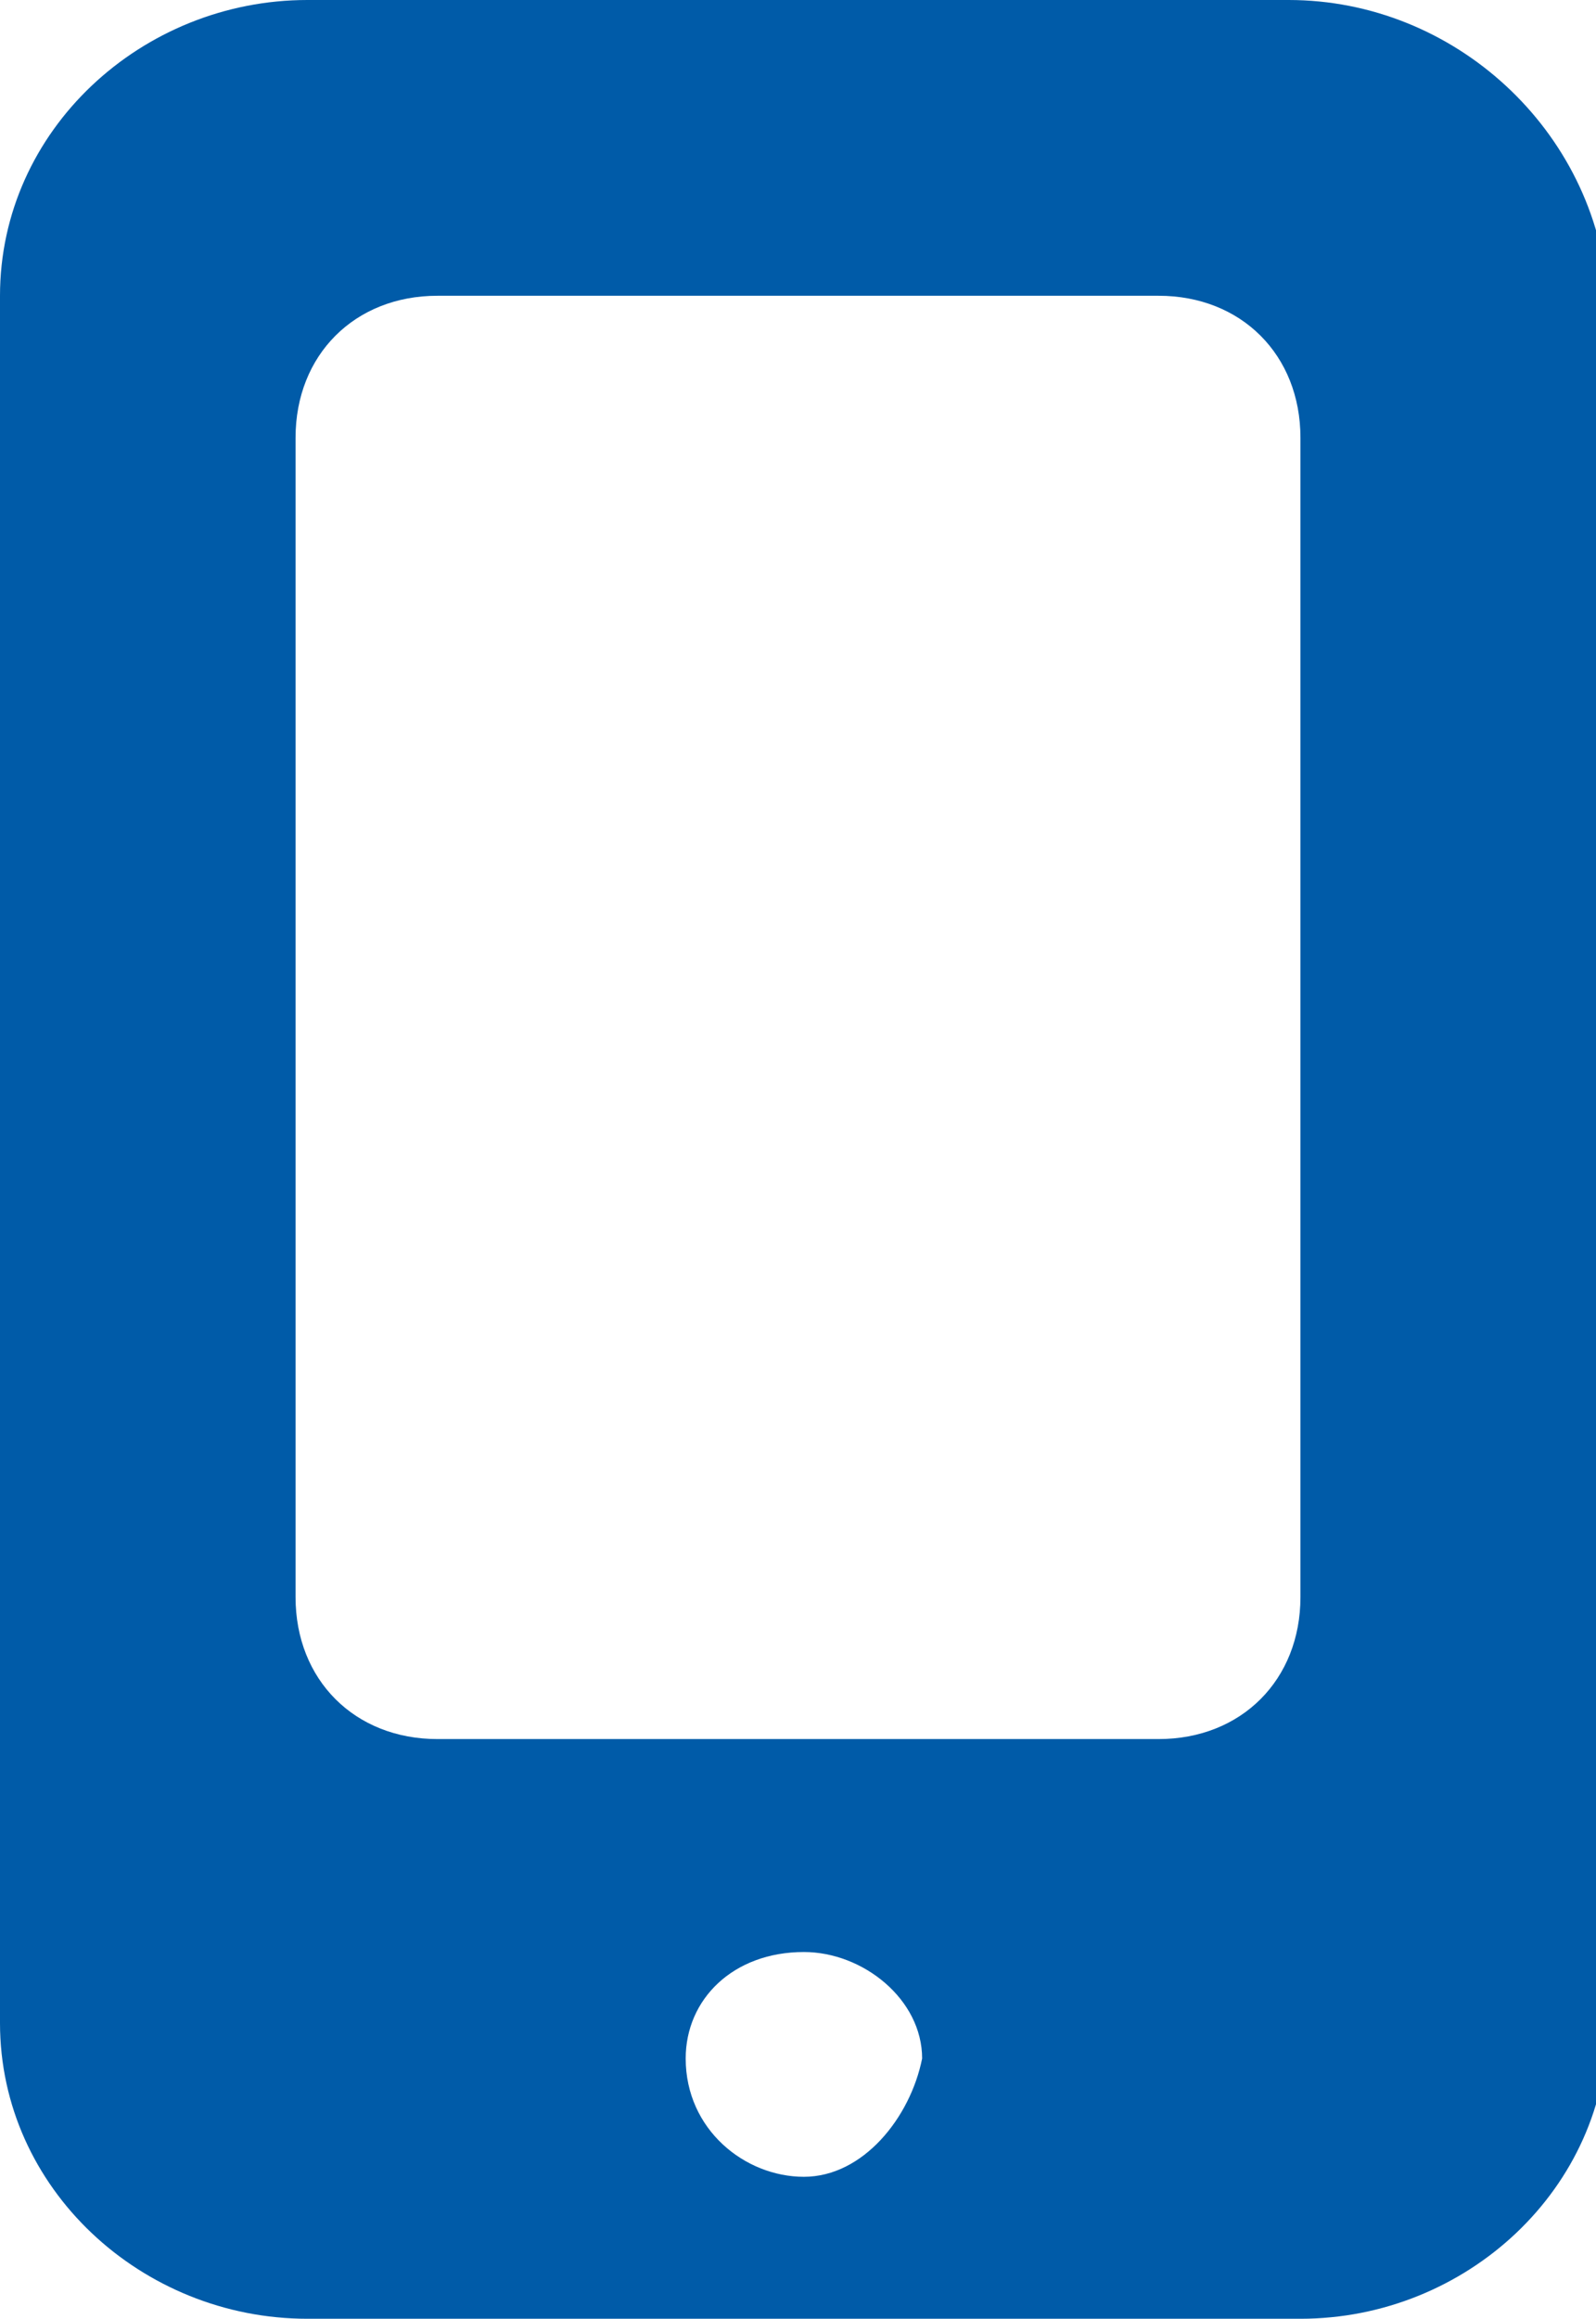
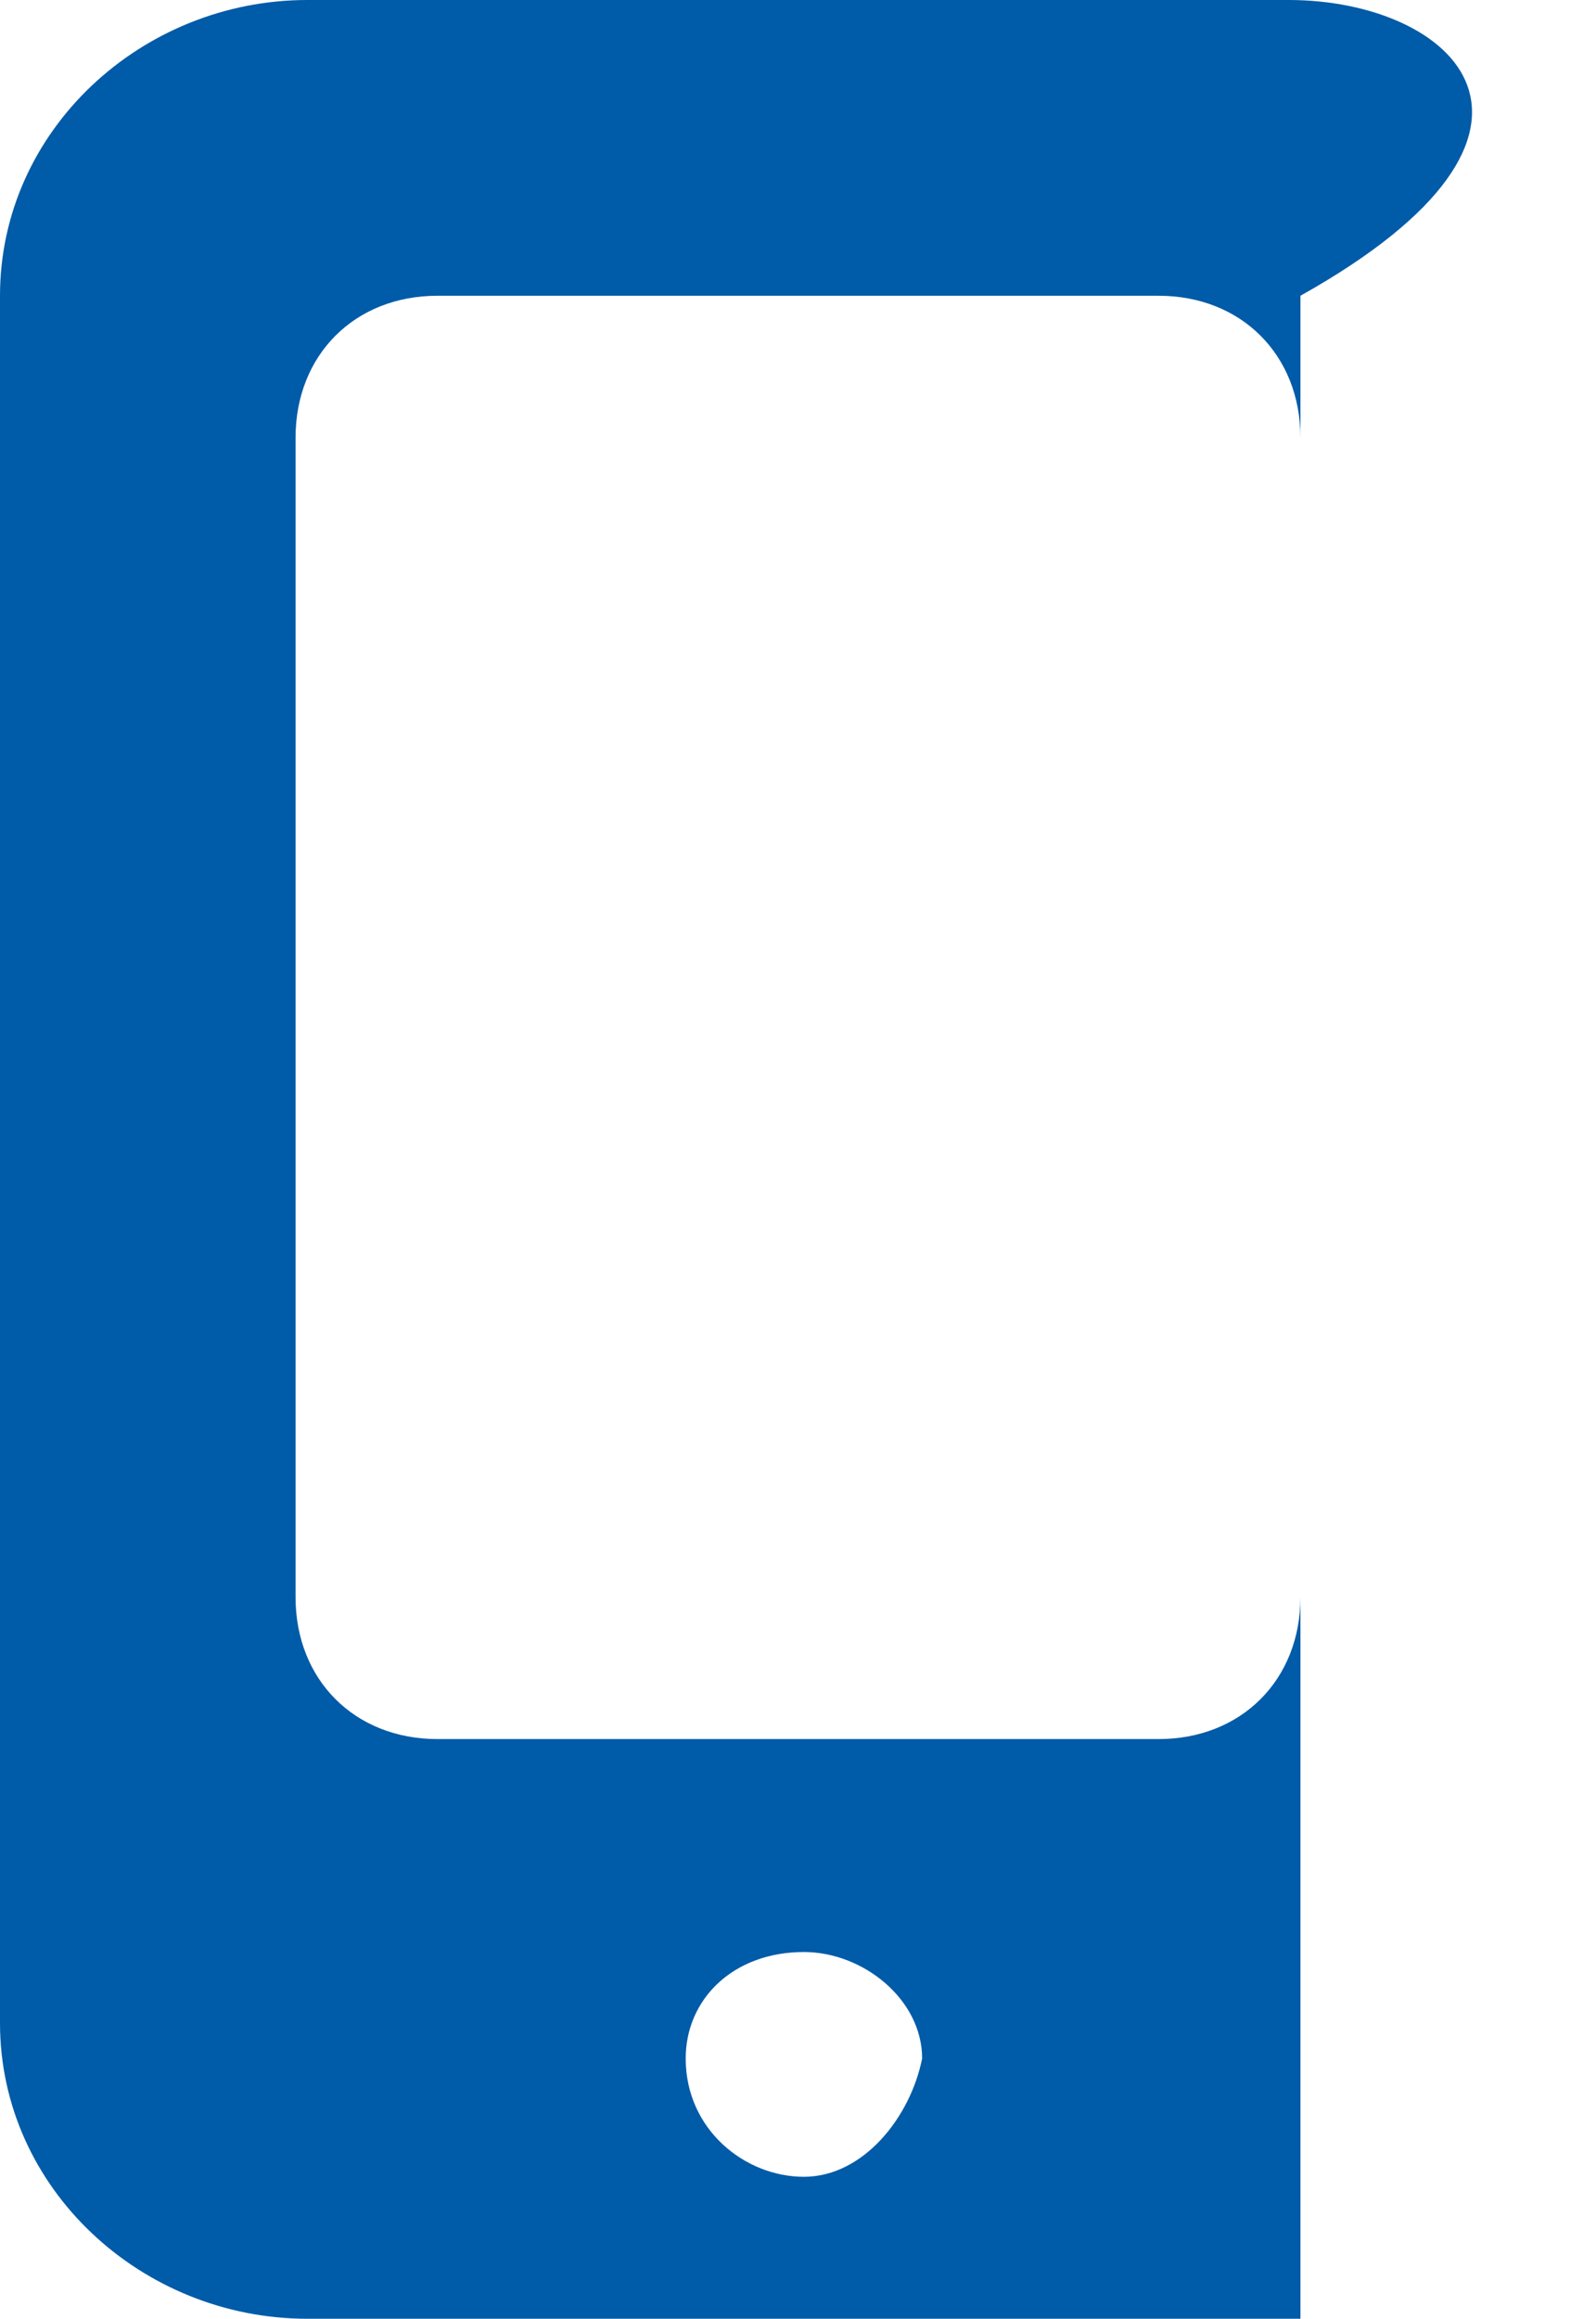
<svg xmlns="http://www.w3.org/2000/svg" version="1.1" id="icons" x="0px" y="0px" viewBox="0 0 13.5 19.6" style="enable-background:new 0 0 13.5 19.6;" xml:space="preserve">
  <style type="text/css">
	.st0{fill-rule:evenodd;clip-rule:evenodd;fill:#005BA8;}
</style>
  <g>
    <g>
-       <path class="st0" d="M10.9,0H2.6C1.2,0,0,1.1,0,2.5v14.6c0,1.4,1.2,2.5,2.6,2.5h8.4c1.4,0,2.6-1.1,2.6-2.5V2.5    C13.5,1.1,12.3,0,10.9,0z M6.8,18.4c-0.5,0-1-0.4-1-1c0-0.5,0.4-0.9,1-0.9c0.5,0,1,0.4,1,0.9C7.7,17.9,7.3,18.4,6.8,18.4z     M11,13.5c0,0.7-0.5,1.2-1.2,1.2H3.7c-0.7,0-1.2-0.5-1.2-1.2V3.7C2.5,3,3,2.5,3.7,2.5h6.1C10.5,2.5,11,3,11,3.7V13.5z" />
+       <path class="st0" d="M10.9,0H2.6C1.2,0,0,1.1,0,2.5v14.6c0,1.4,1.2,2.5,2.6,2.5h8.4V2.5    C13.5,1.1,12.3,0,10.9,0z M6.8,18.4c-0.5,0-1-0.4-1-1c0-0.5,0.4-0.9,1-0.9c0.5,0,1,0.4,1,0.9C7.7,17.9,7.3,18.4,6.8,18.4z     M11,13.5c0,0.7-0.5,1.2-1.2,1.2H3.7c-0.7,0-1.2-0.5-1.2-1.2V3.7C2.5,3,3,2.5,3.7,2.5h6.1C10.5,2.5,11,3,11,3.7V13.5z" />
    </g>
  </g>
</svg>